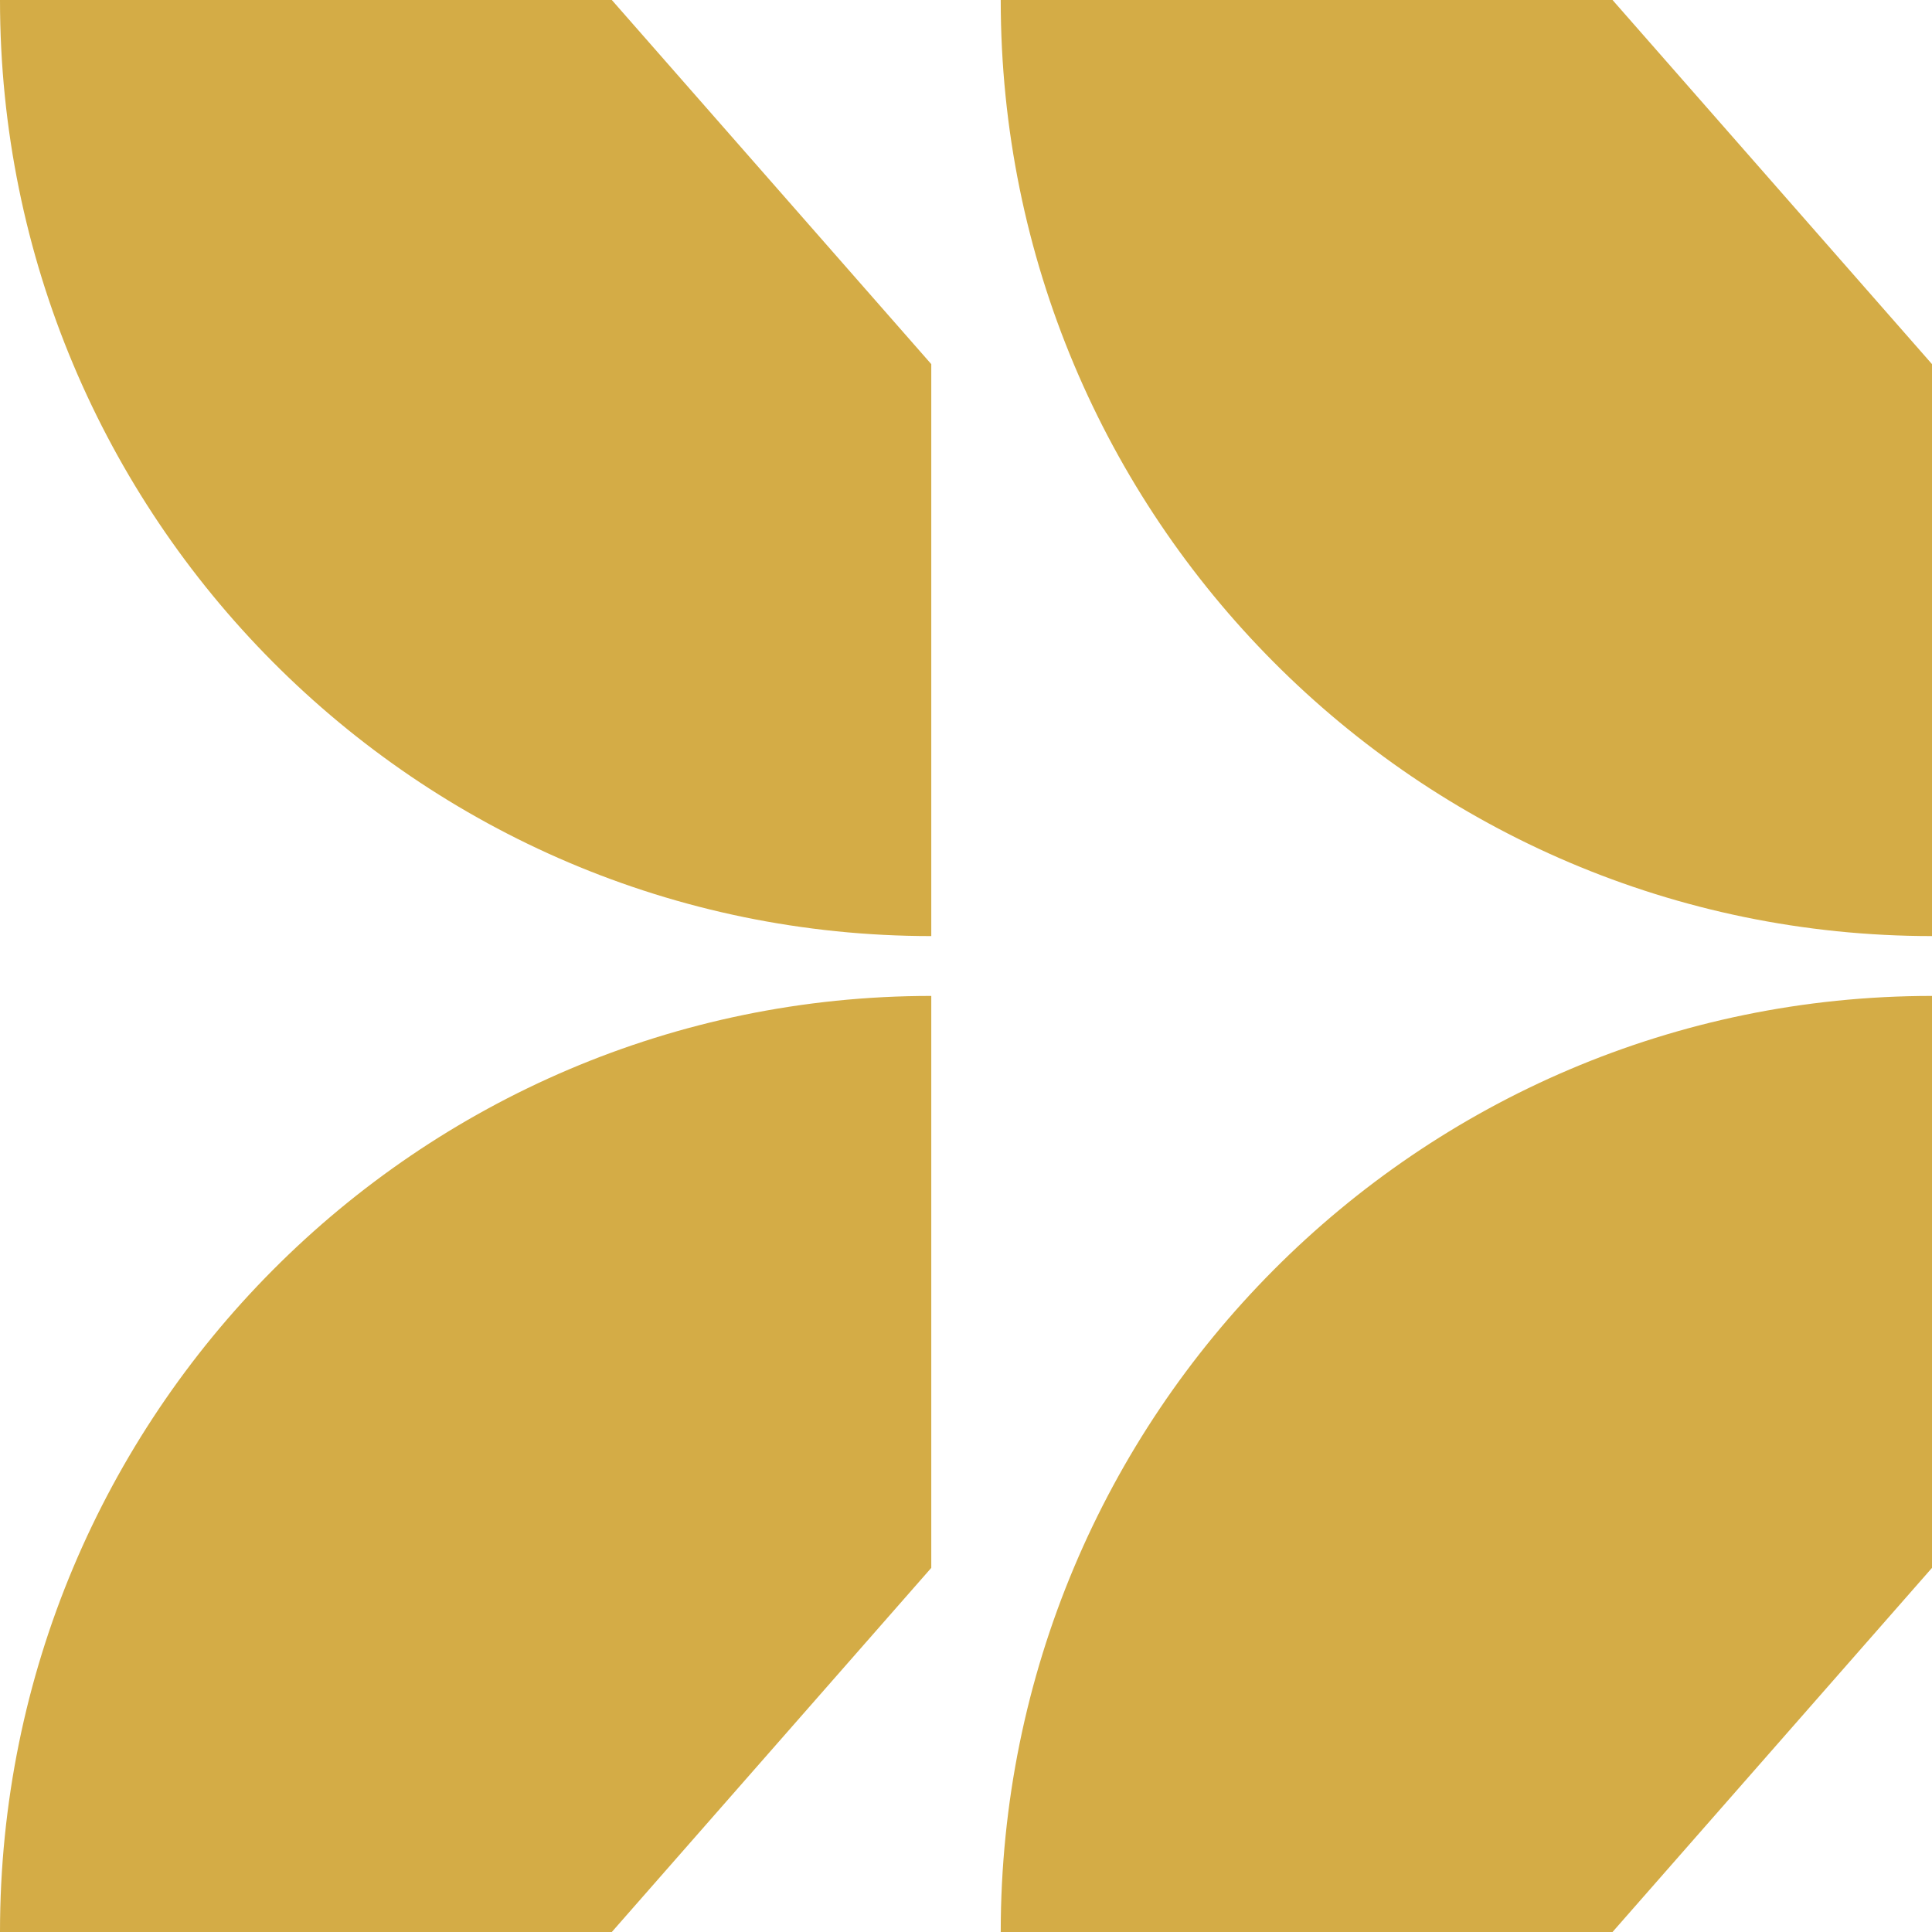
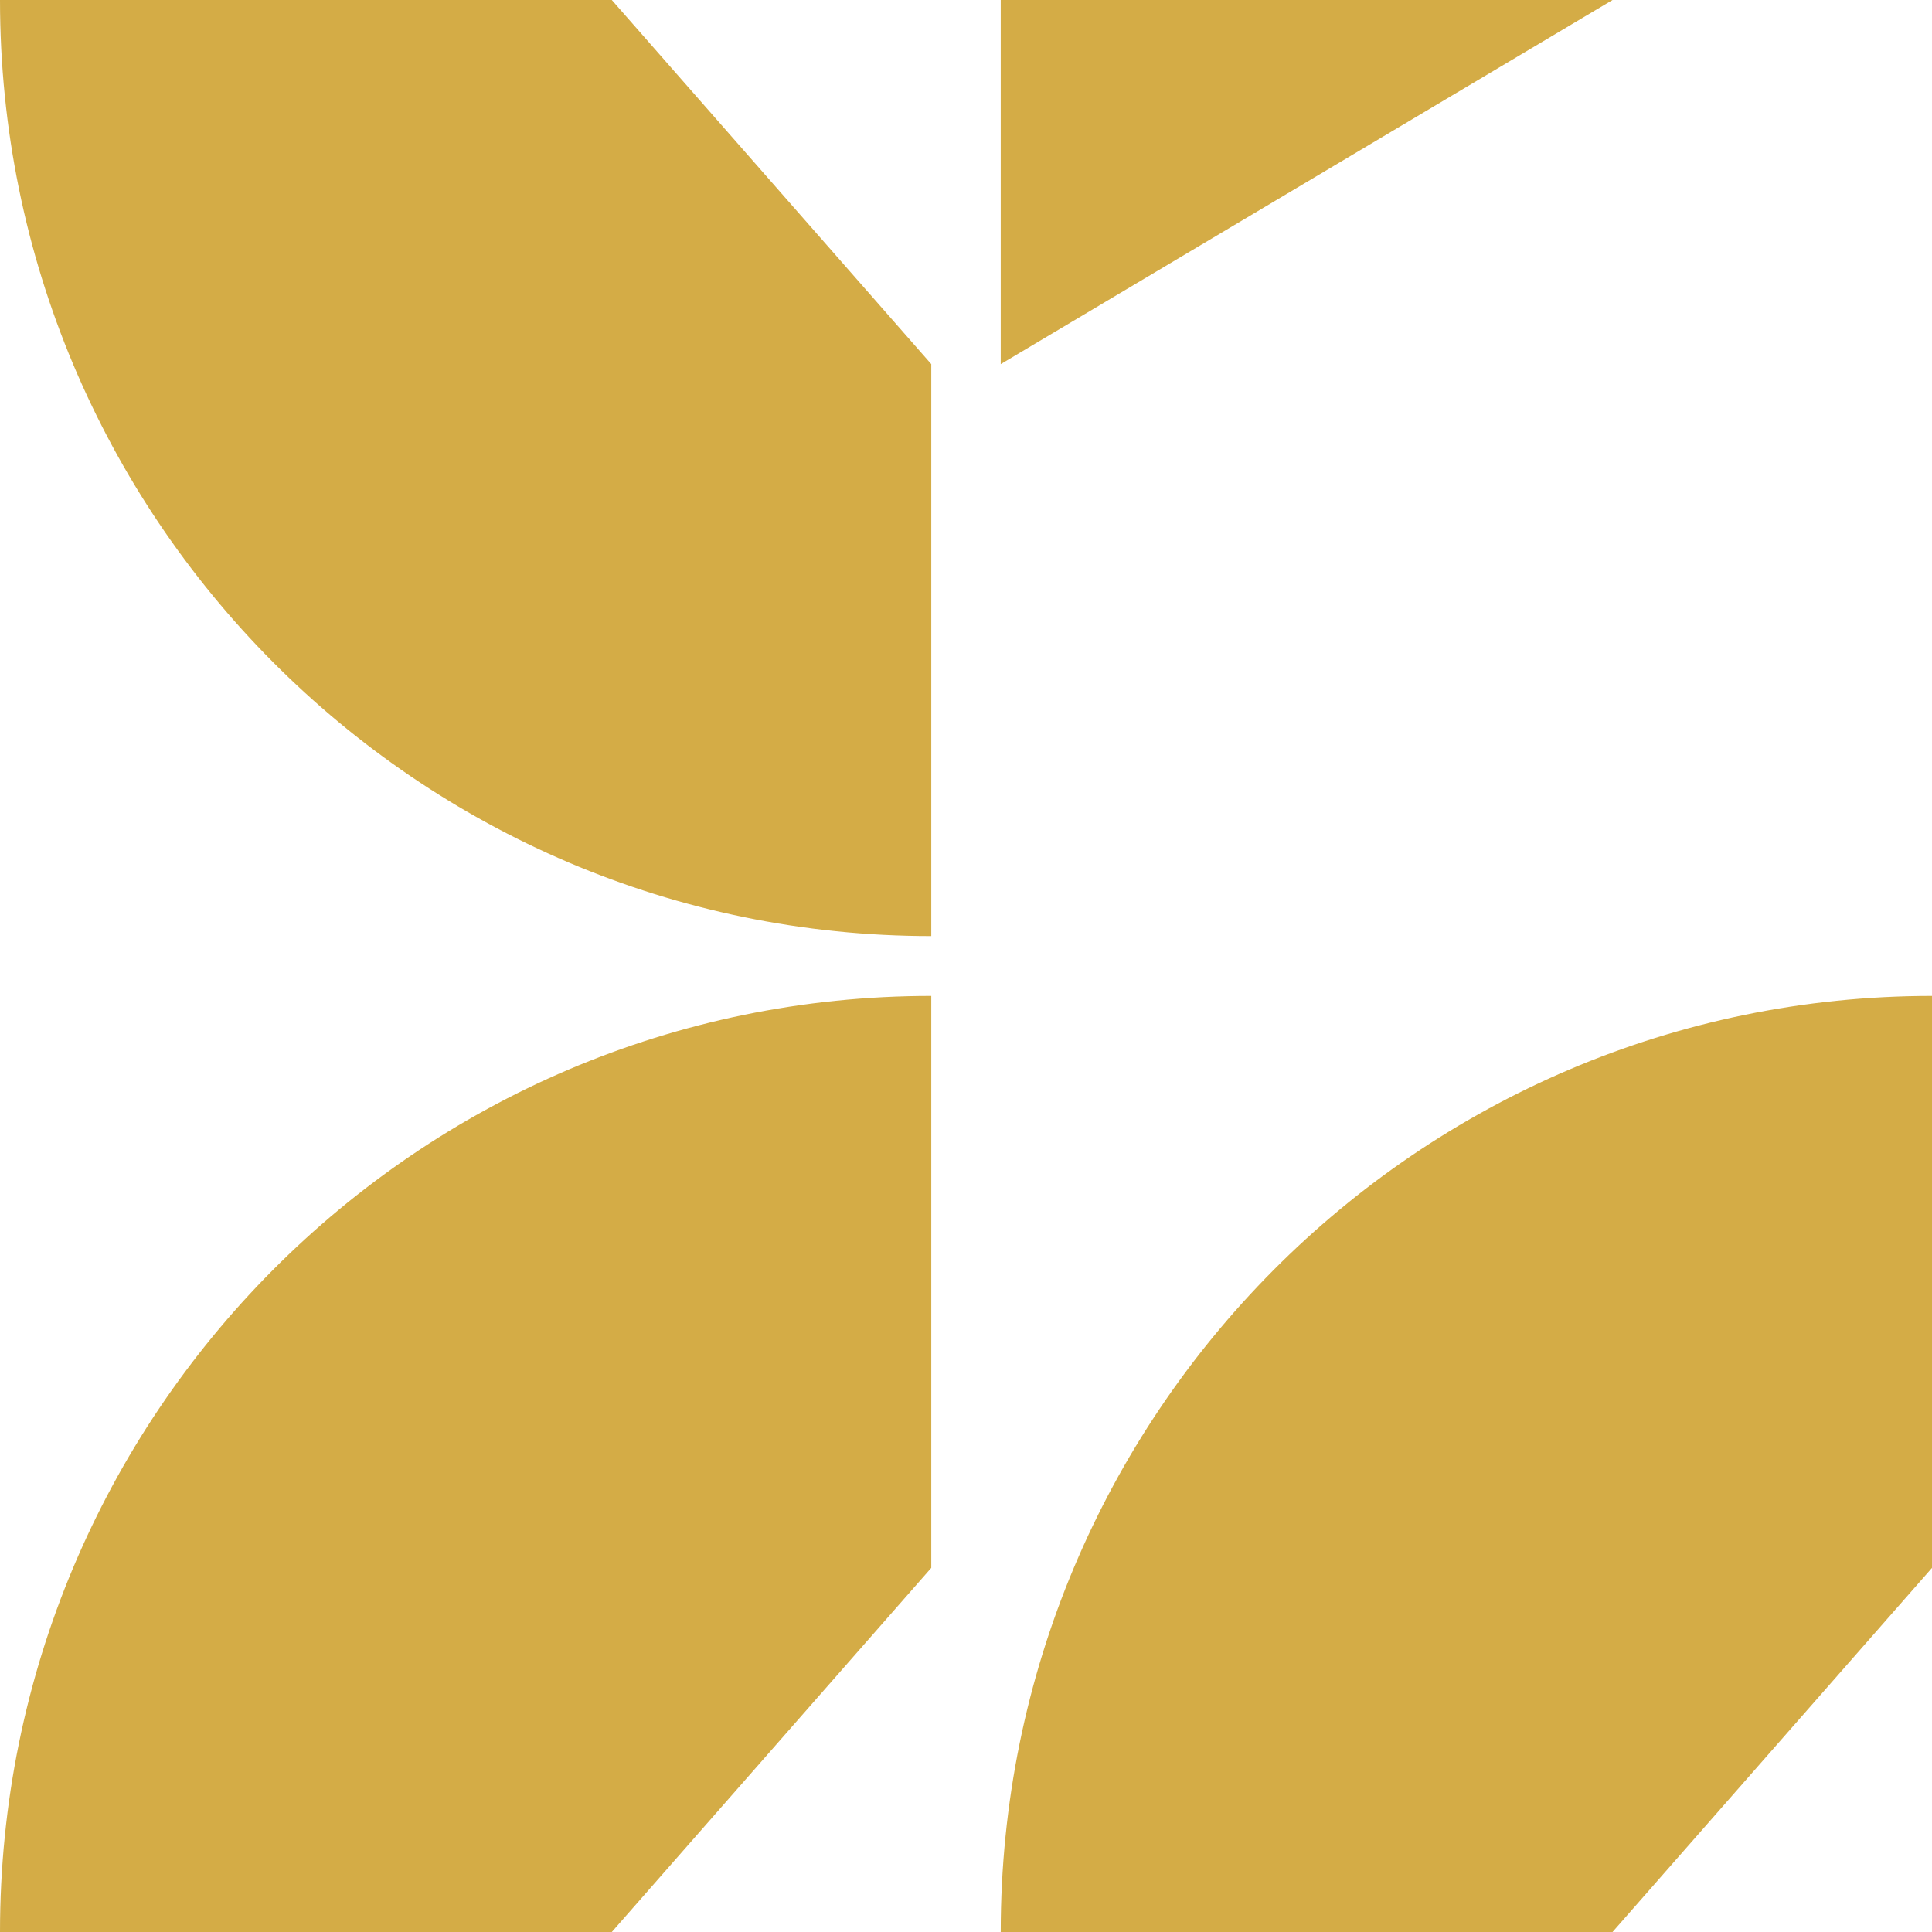
<svg xmlns="http://www.w3.org/2000/svg" width="272" height="272" fill="none">
-   <path fill="#D4AC46" d="M140.889 271.999c0-72.783 58.7-131.786 131.111-131.786v80.522l-44.977 51.264h-86.134ZM0 272c0-72.784 58.7-131.787 131.111-131.787v80.523L86.135 272H0ZM140.889 0c0 72.784 58.7 131.787 131.111 131.787V51.264L227.023 0h-86.134ZM0 0c0 72.784 58.7 131.787 131.111 131.787V51.264L86.135 0H0Z" />
+   <path fill="#D4AC46" d="M140.889 271.999c0-72.783 58.7-131.786 131.111-131.786v80.522l-44.977 51.264h-86.134ZM0 272c0-72.784 58.7-131.787 131.111-131.787v80.523L86.135 272H0ZM140.889 0V51.264L227.023 0h-86.134ZM0 0c0 72.784 58.7 131.787 131.111 131.787V51.264L86.135 0H0Z" />
</svg>